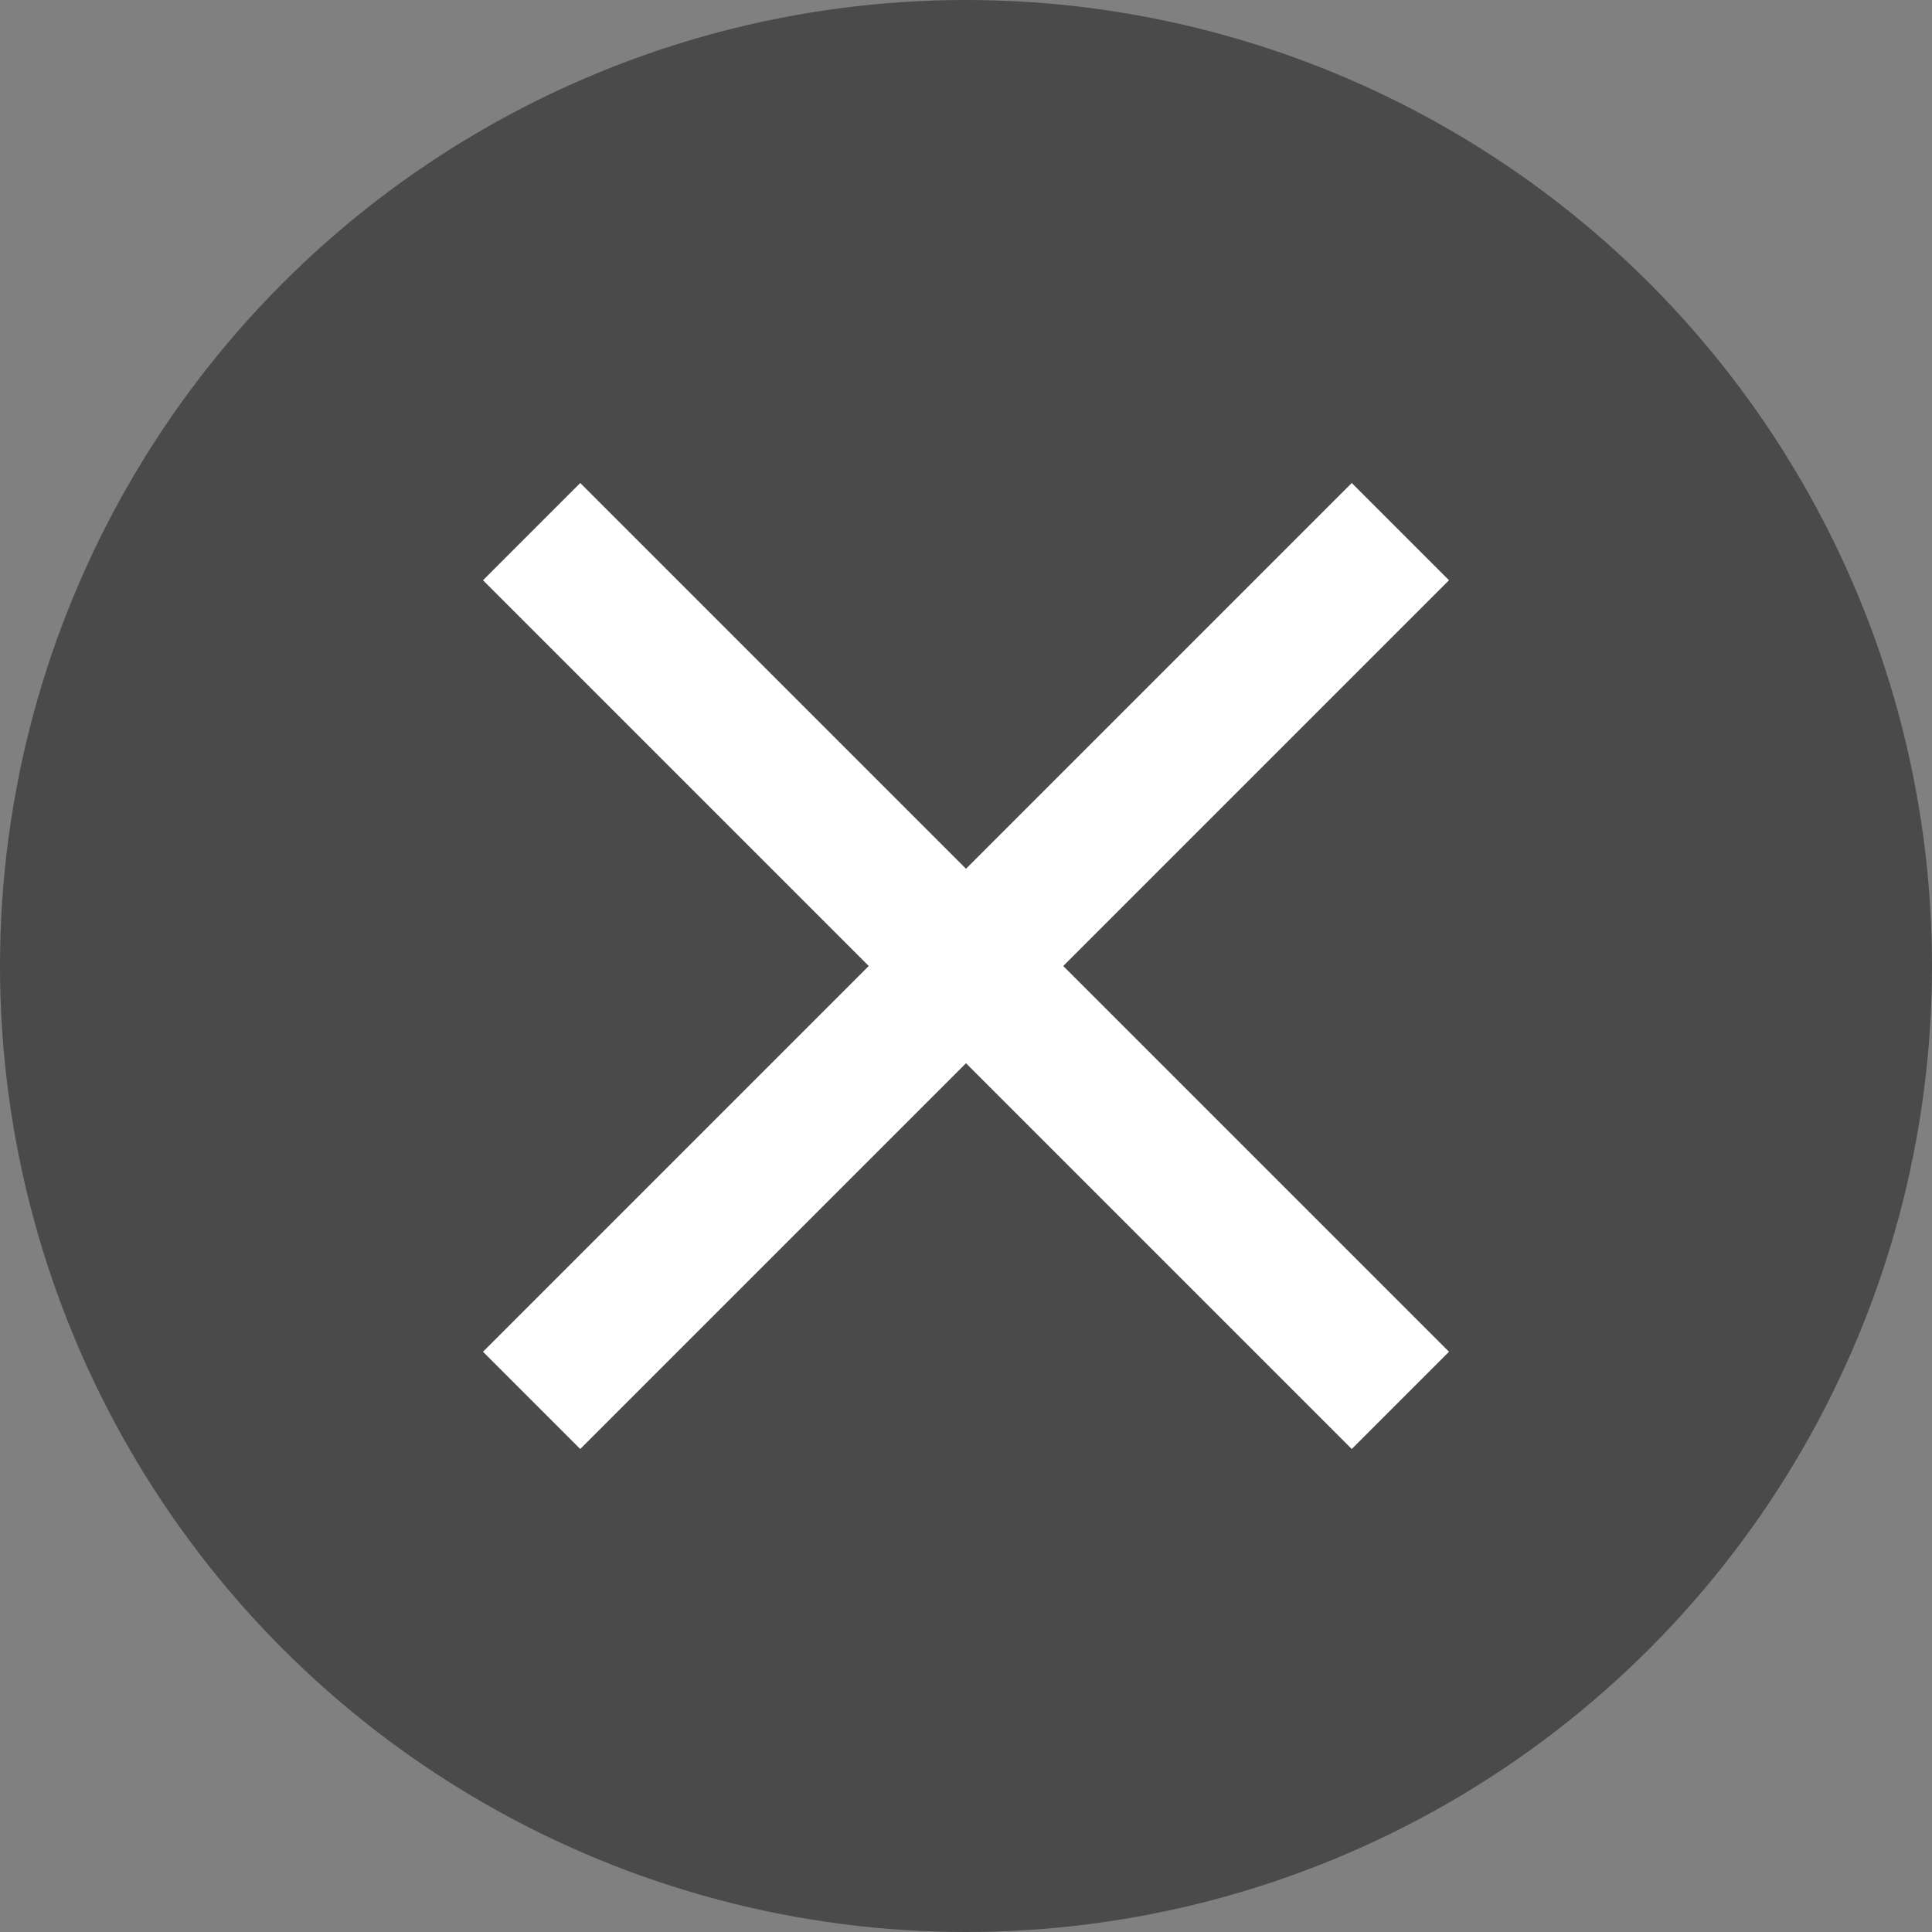
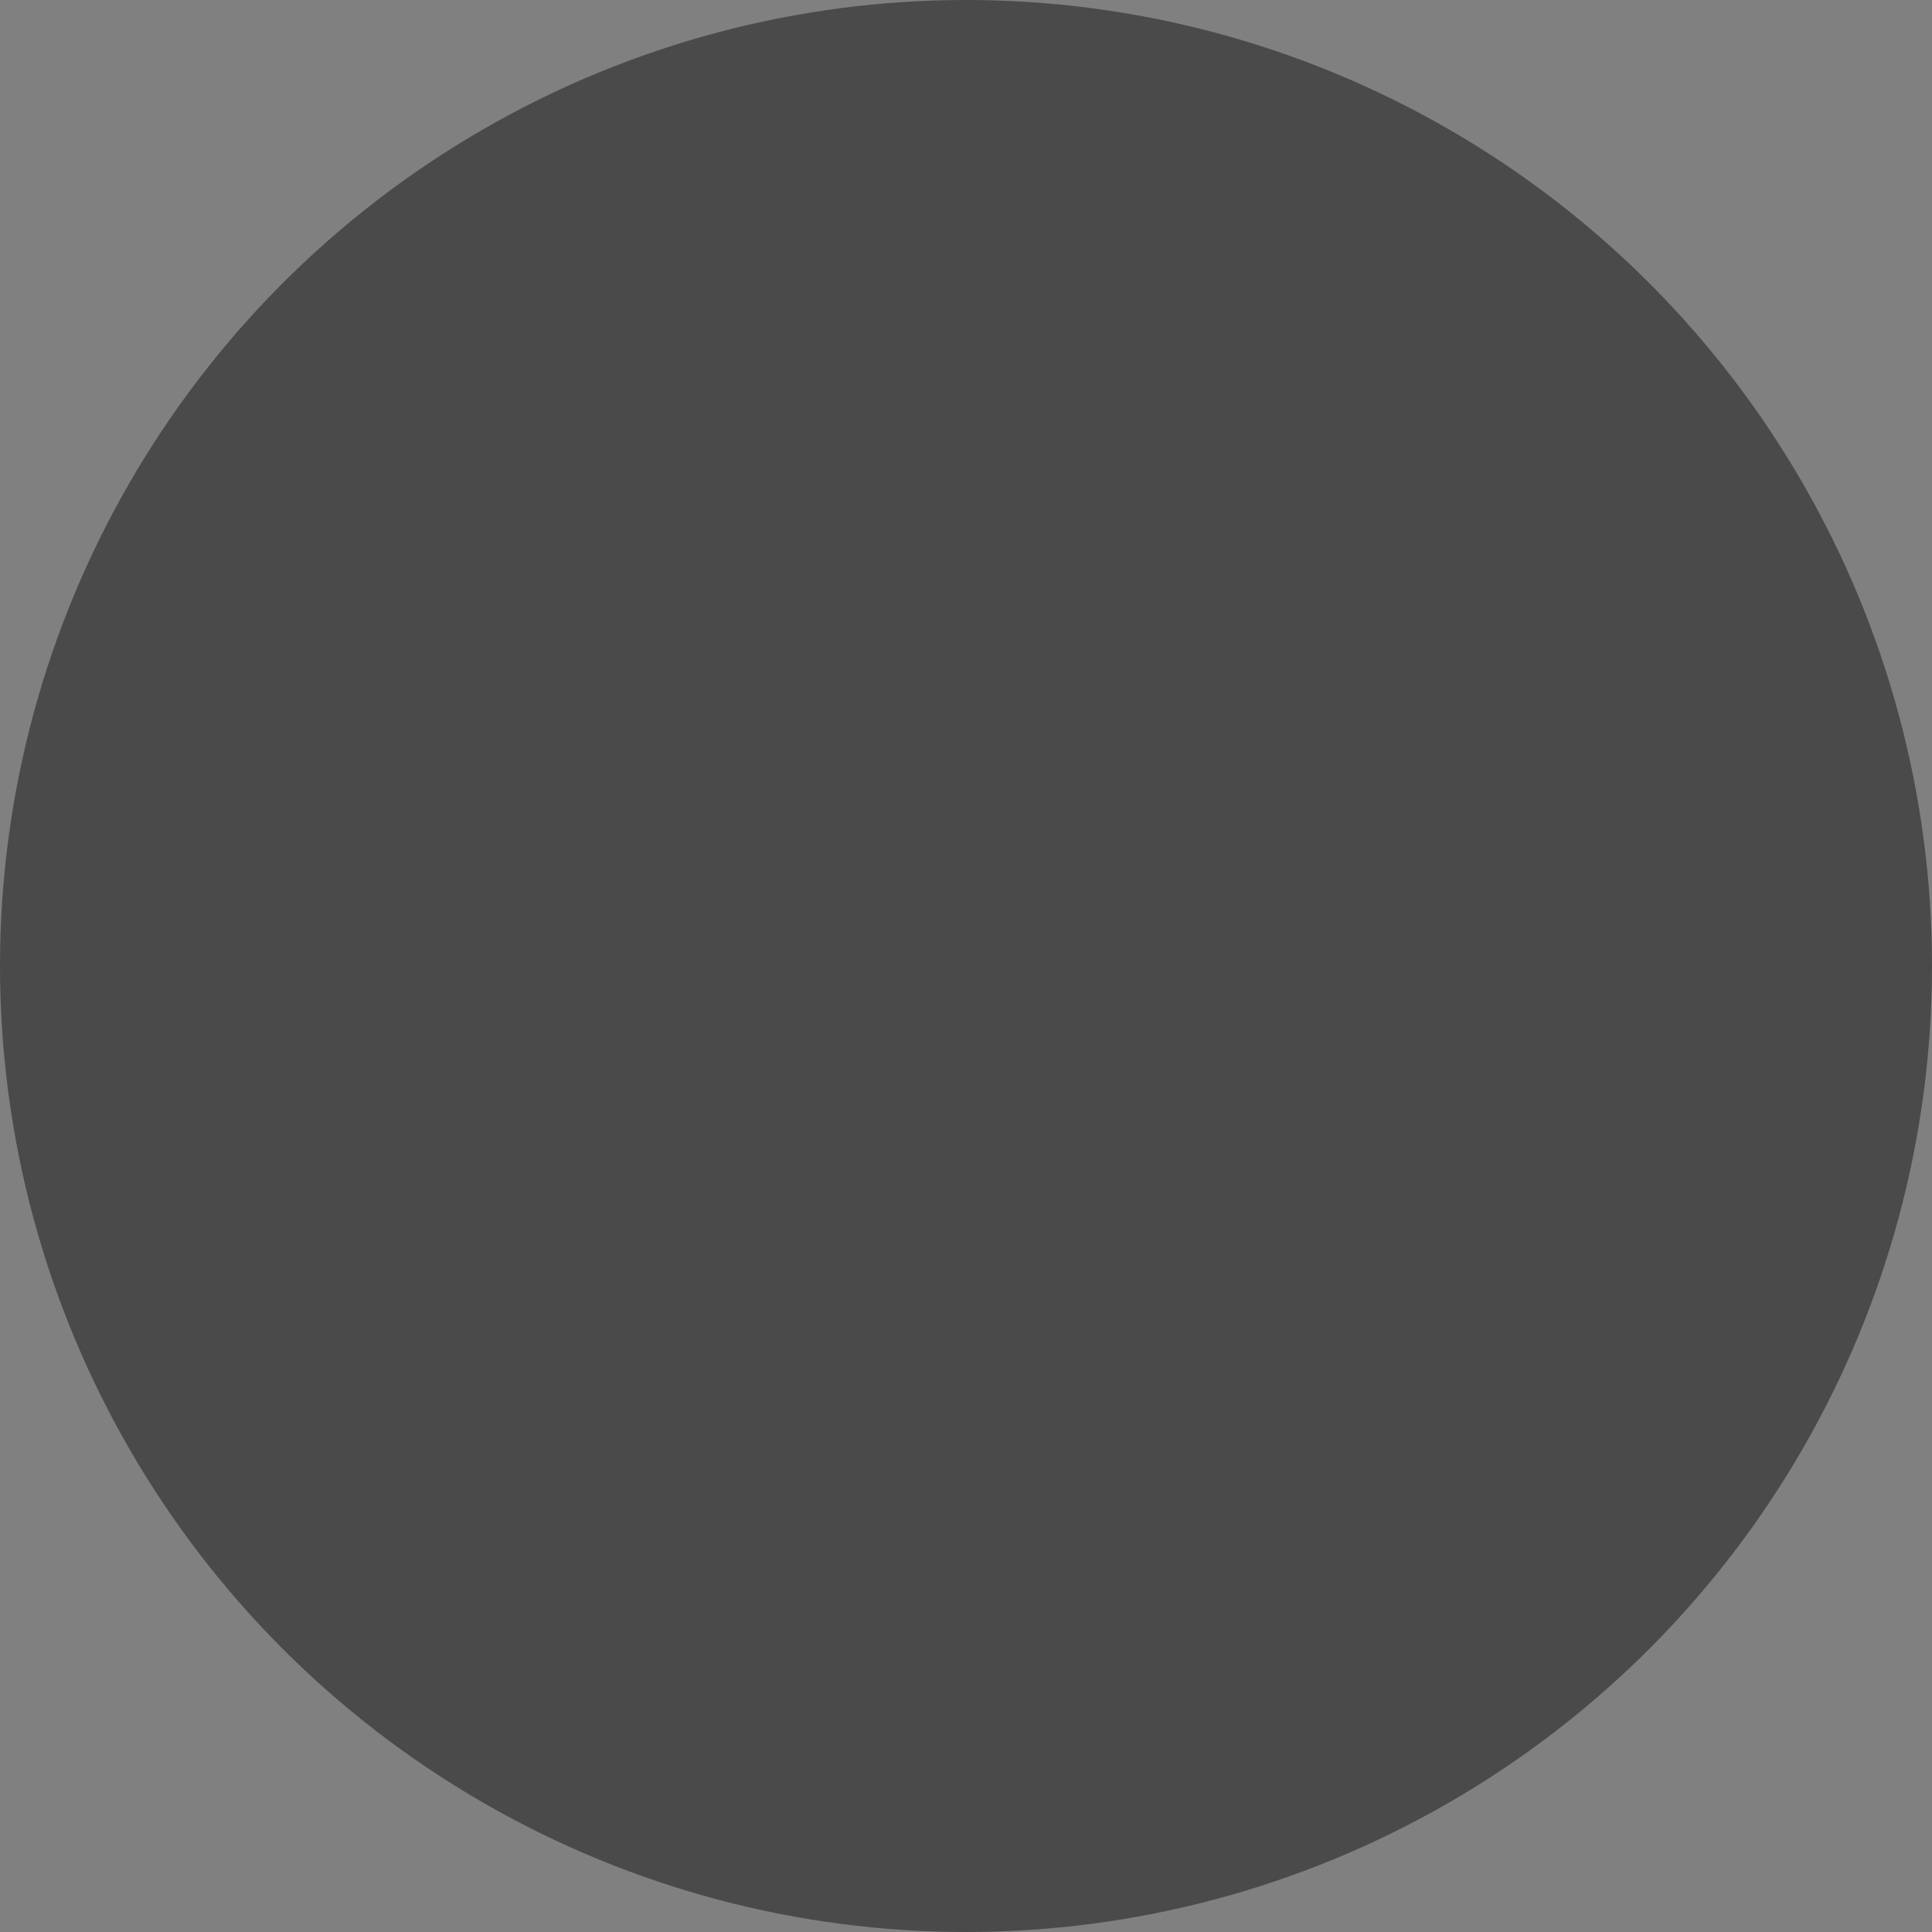
<svg xmlns="http://www.w3.org/2000/svg" width="18px" height="18px" viewBox="0 0 18 18" version="1.1">
  <rect x="0" y="0" width="18" height="18" fill="#808080" stroke="none" />
  <title>BFDC5097-B02C-4D74-9831-06E35CF9DAB1</title>
  <g id="Designs" stroke="none" stroke-width="1" fill="none" fill-rule="evenodd">
    <g id="37_Edit_Exhibit" transform="translate(-1296, -645)">
      <g id="Group-5-Copy-2" transform="translate(1296, 645)">
        <circle id="Oval" fill="#4A4A4A" cx="9" cy="9" r="9" />
-         <polygon id="Path" fill="#FFFFFF" fill-rule="nonzero" points="13.5 5.406 12.594 4.5 9 8.094 5.406 4.5 4.5 5.406 8.094 9 4.5 12.594 5.406 13.5 9 9.906 12.594 13.5 13.5 12.594 9.906 9" />
      </g>
    </g>
  </g>
</svg>